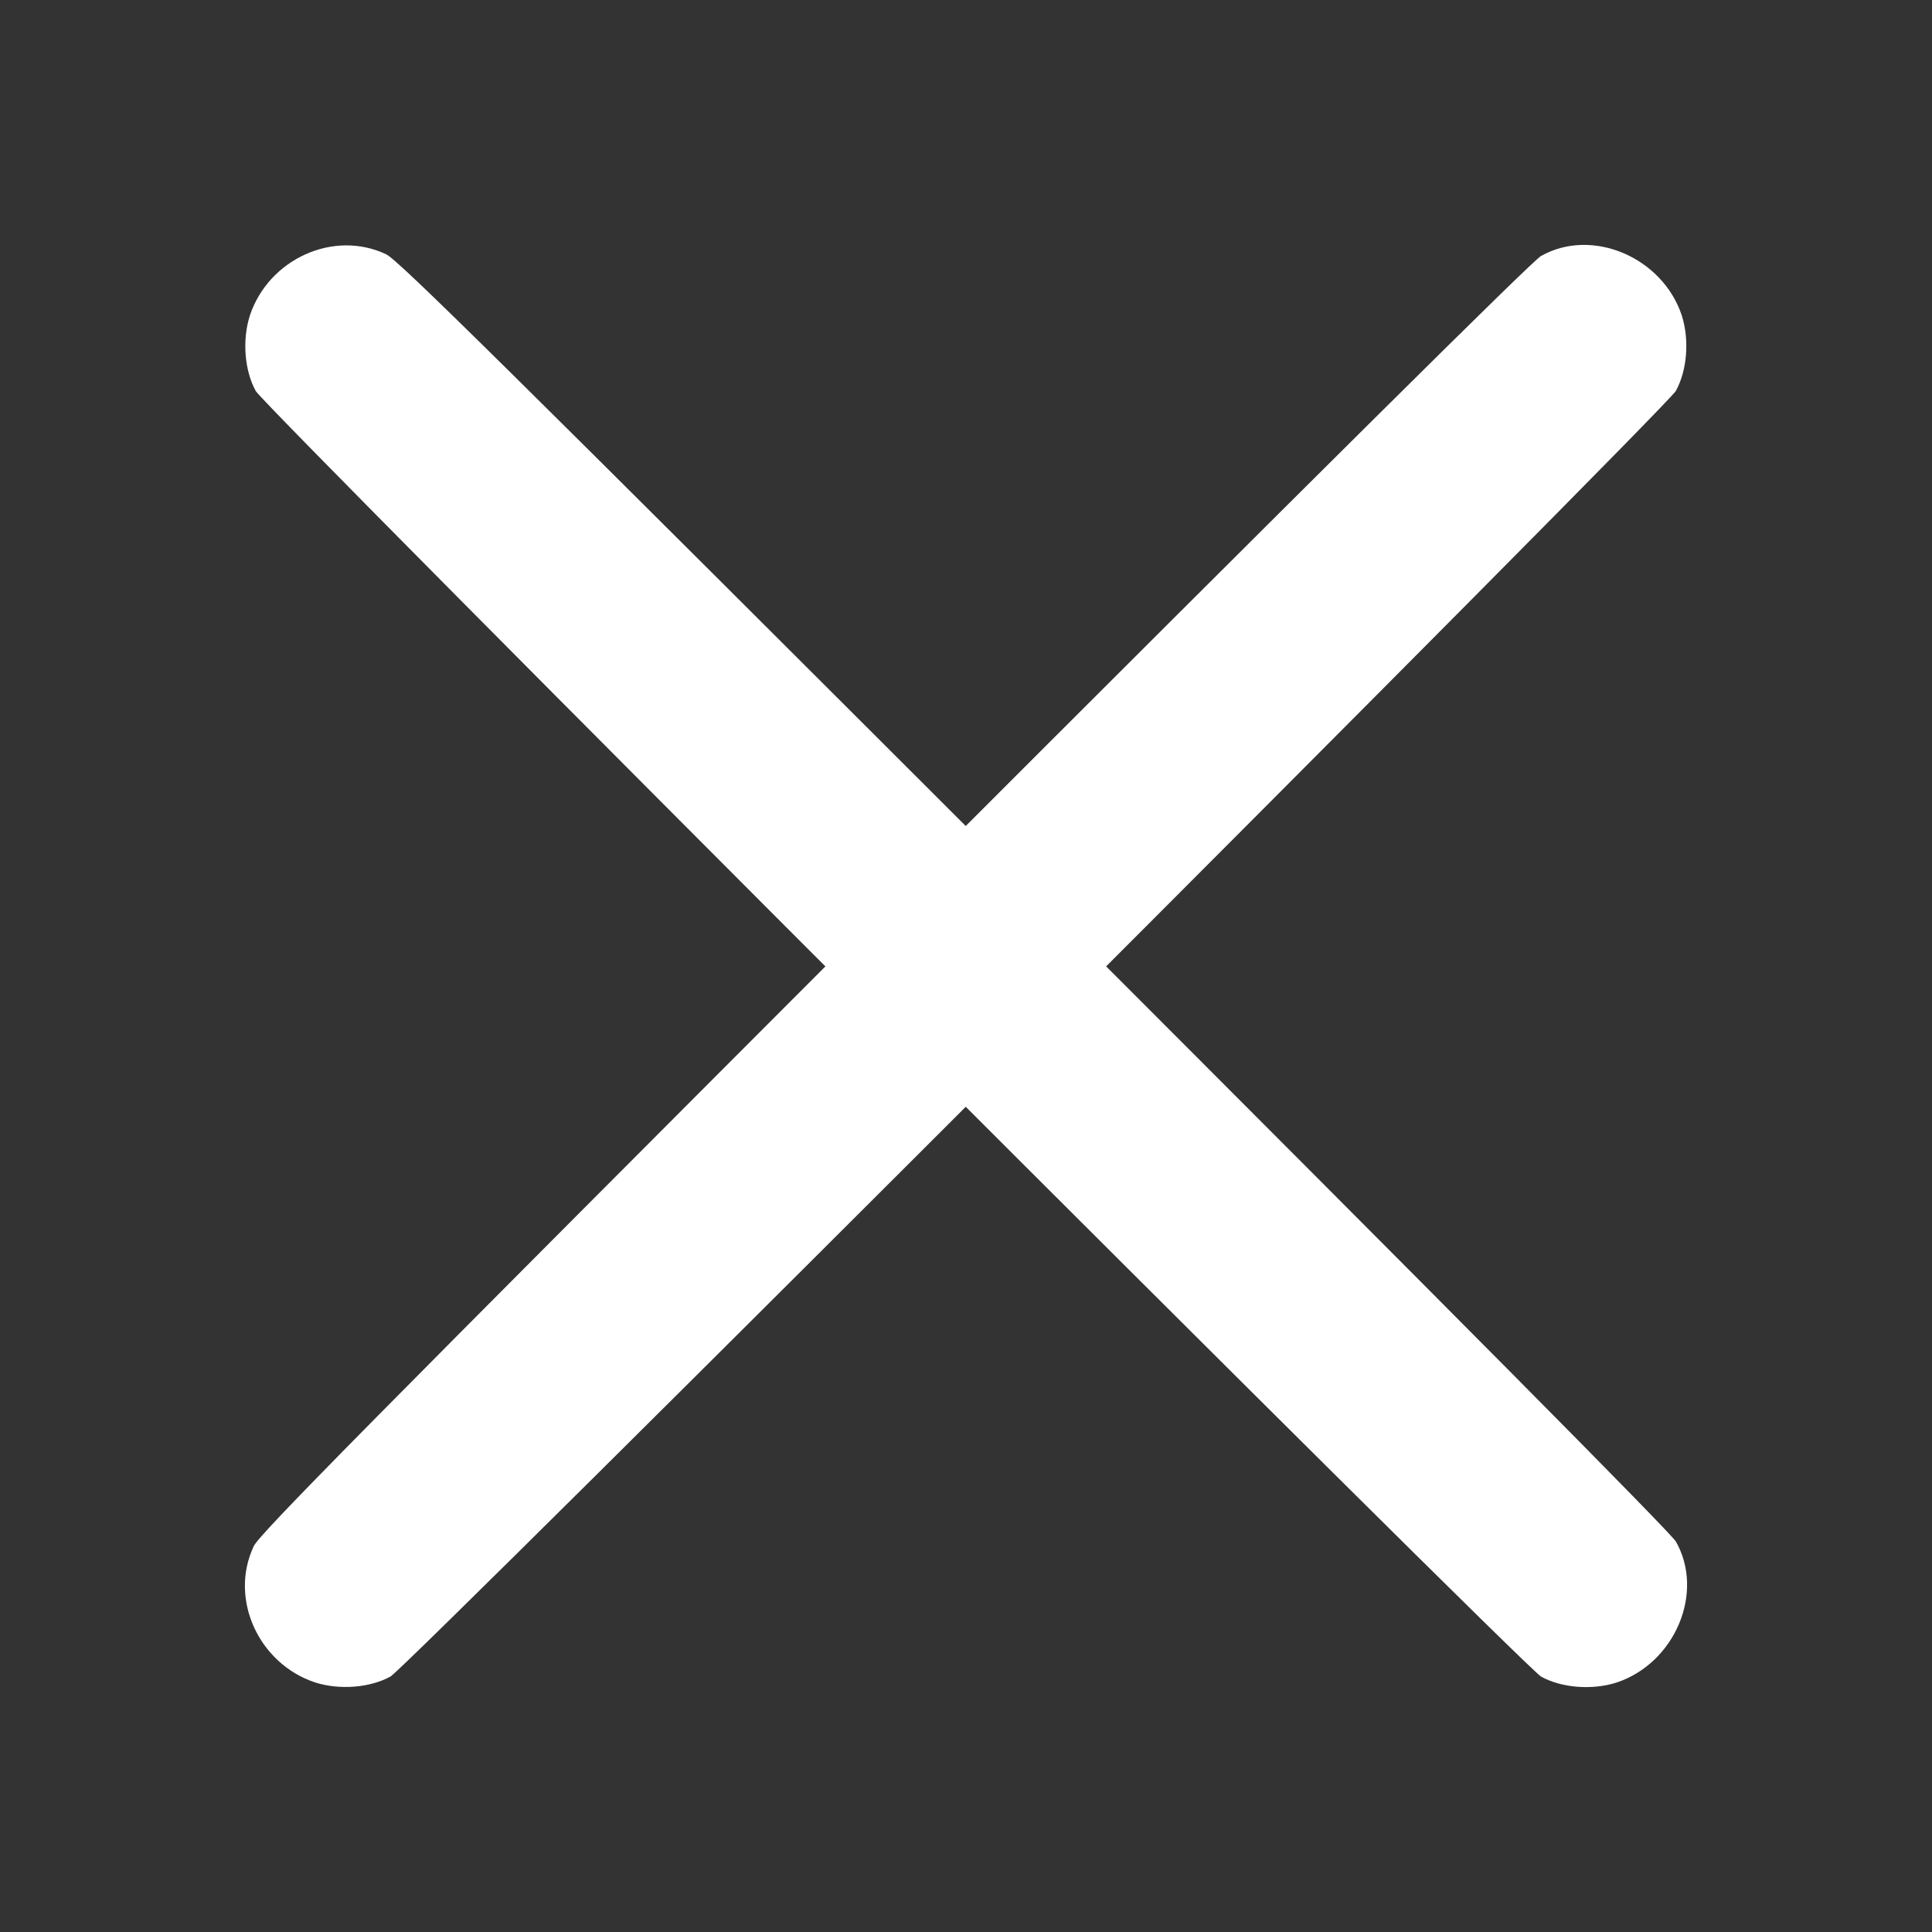
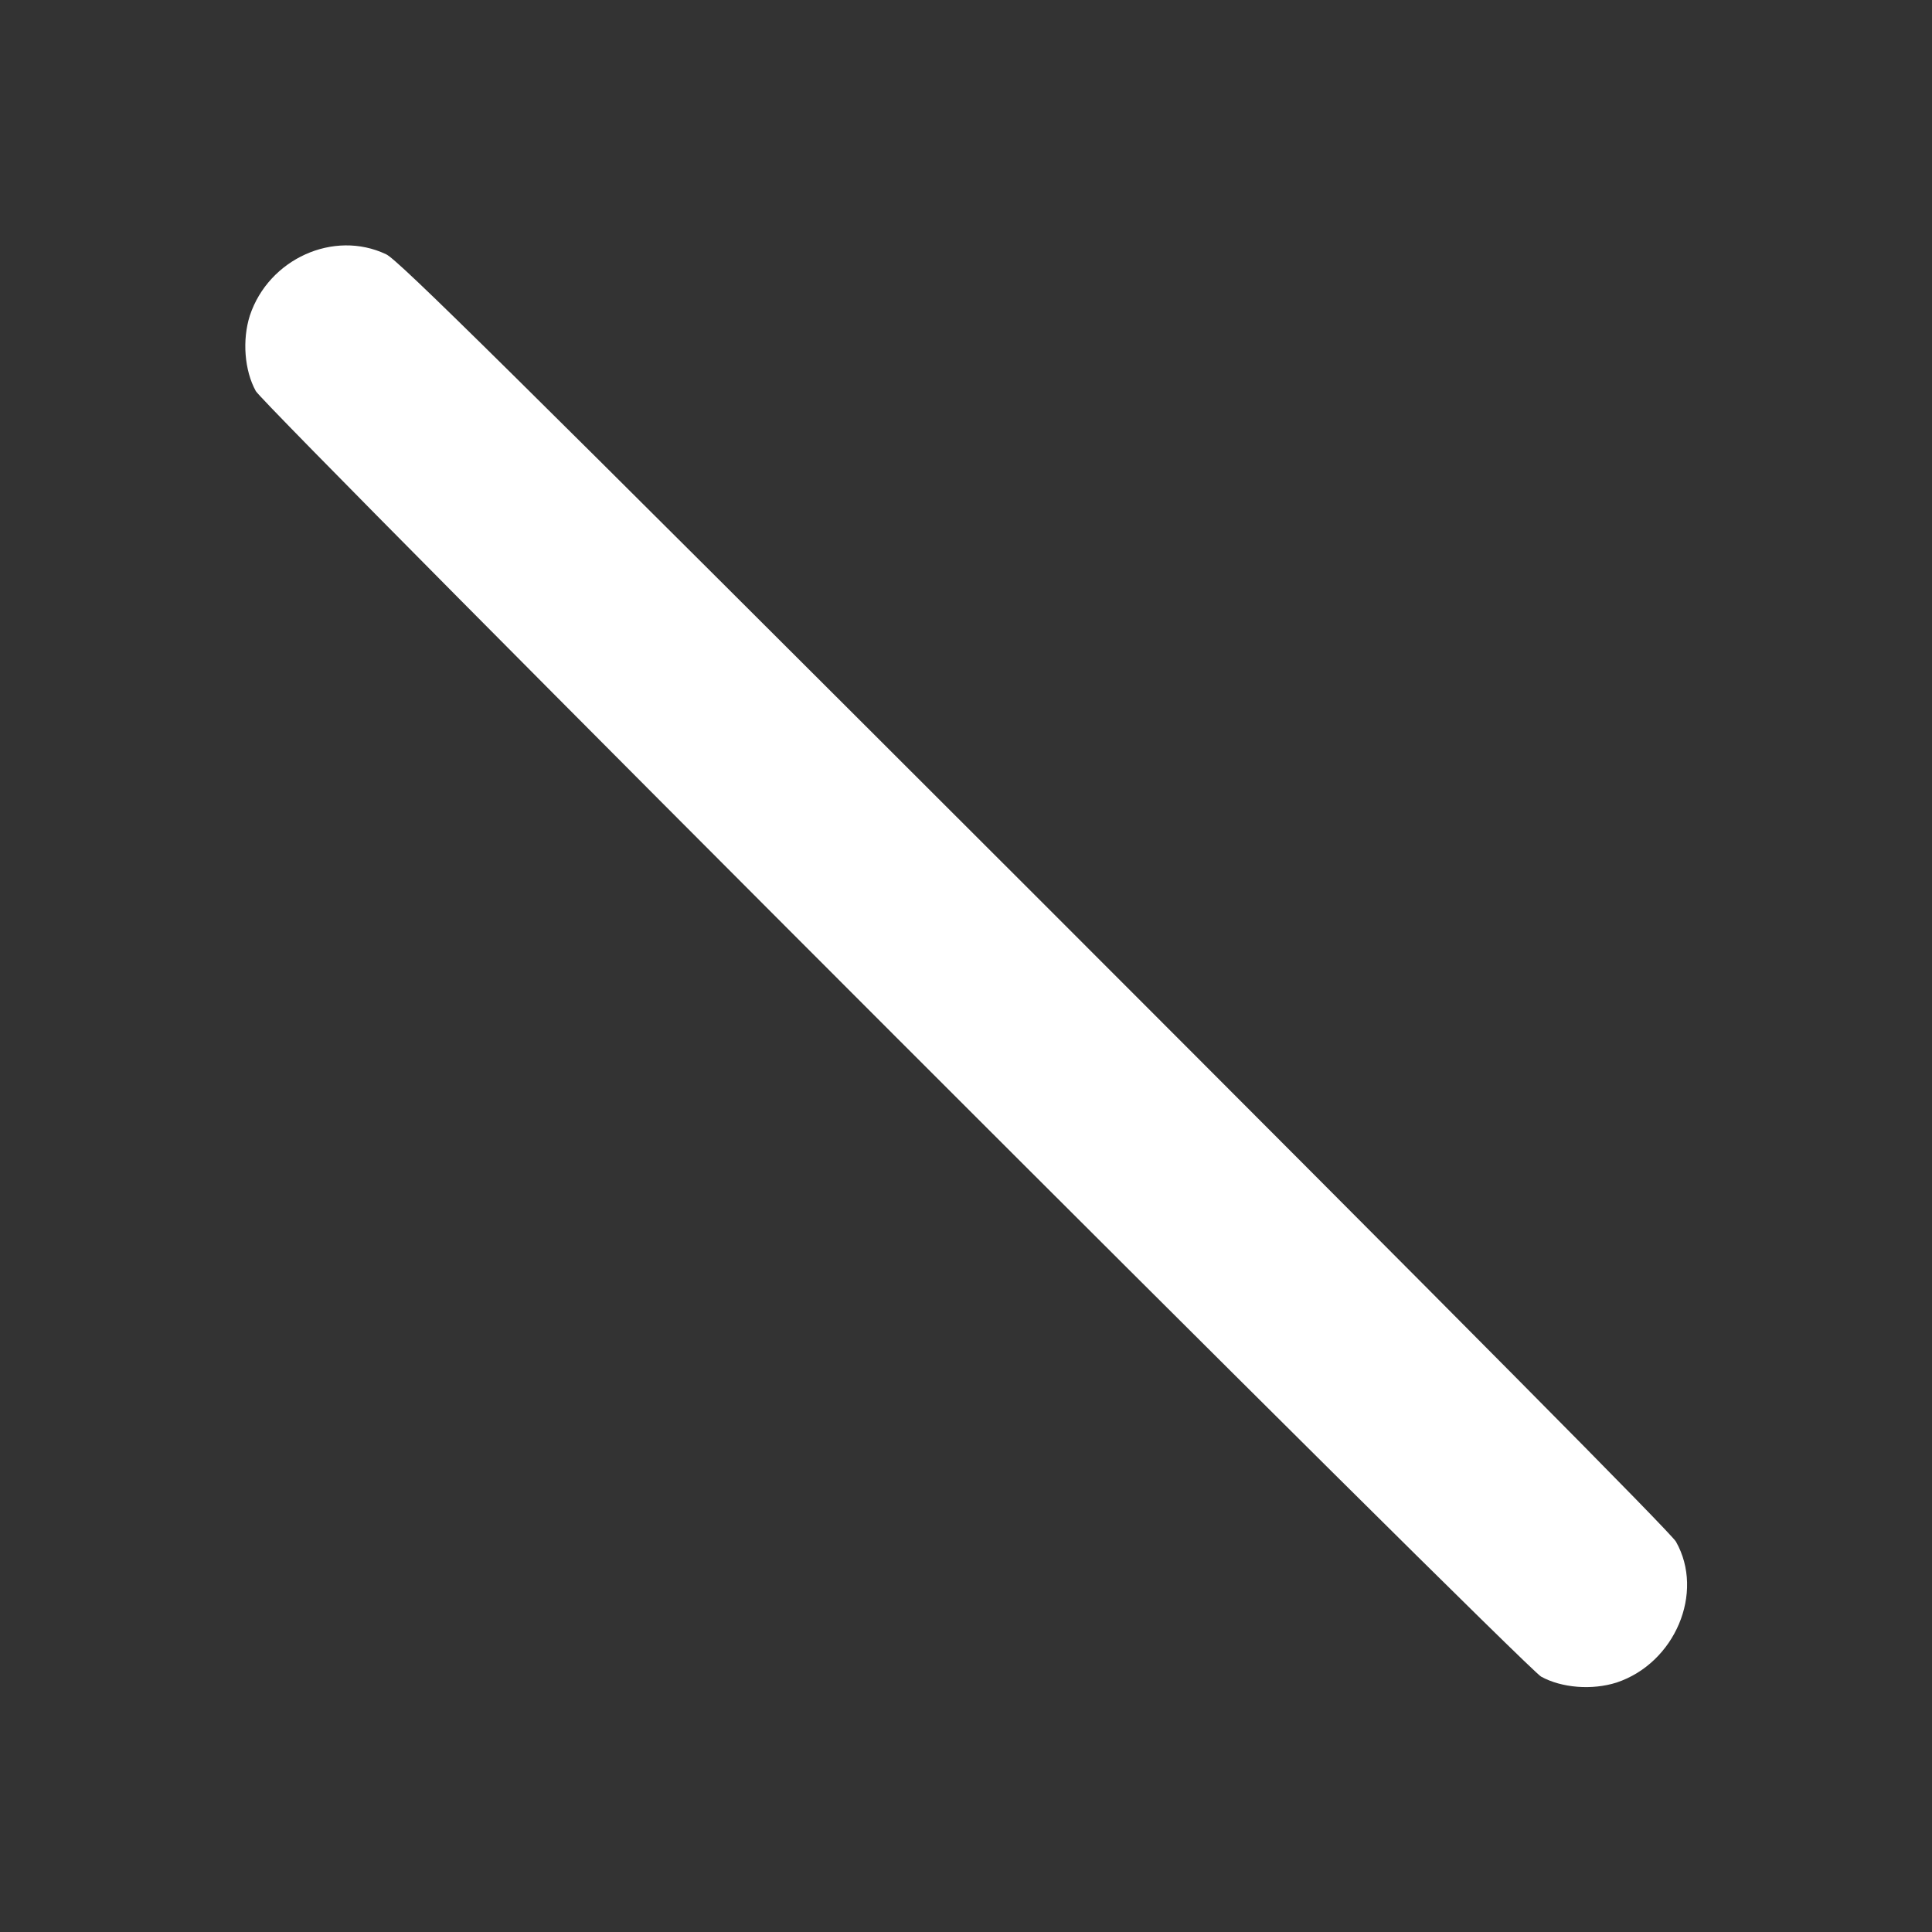
<svg xmlns="http://www.w3.org/2000/svg" width="300" height="300" viewBox="0 0 300 300" fill="none">
  <rect x="0" y="0" width="300" height="300" fill="#333333" stroke="none" />
  <path d="M59.955 39.483C51.828 35.628 41.731 40.195 38.799 48.994C37.584 52.807 37.961 57.542 39.721 60.727C41.313 63.492 236.533 258.75 239.298 260.342C242.482 262.102 247.215 262.479 251.028 261.264C260.077 258.247 264.727 247.311 260.244 239.392C259.49 238.051 227.233 205.536 160.665 138.956C78.011 56.369 61.84 40.363 59.955 39.483Z" fill="white" />
-   <path d="M39.406 240.085C35.552 248.213 40.118 258.311 48.916 261.244C52.728 262.46 57.462 262.082 60.646 260.323C63.411 258.73 258.631 63.472 260.223 60.707C261.982 57.522 262.359 52.787 261.145 48.974C258.128 39.924 247.194 35.273 239.277 39.756C237.936 40.511 205.427 72.774 138.86 139.355C56.289 222.025 40.286 238.199 39.406 240.085Z" fill="white" />
</svg>